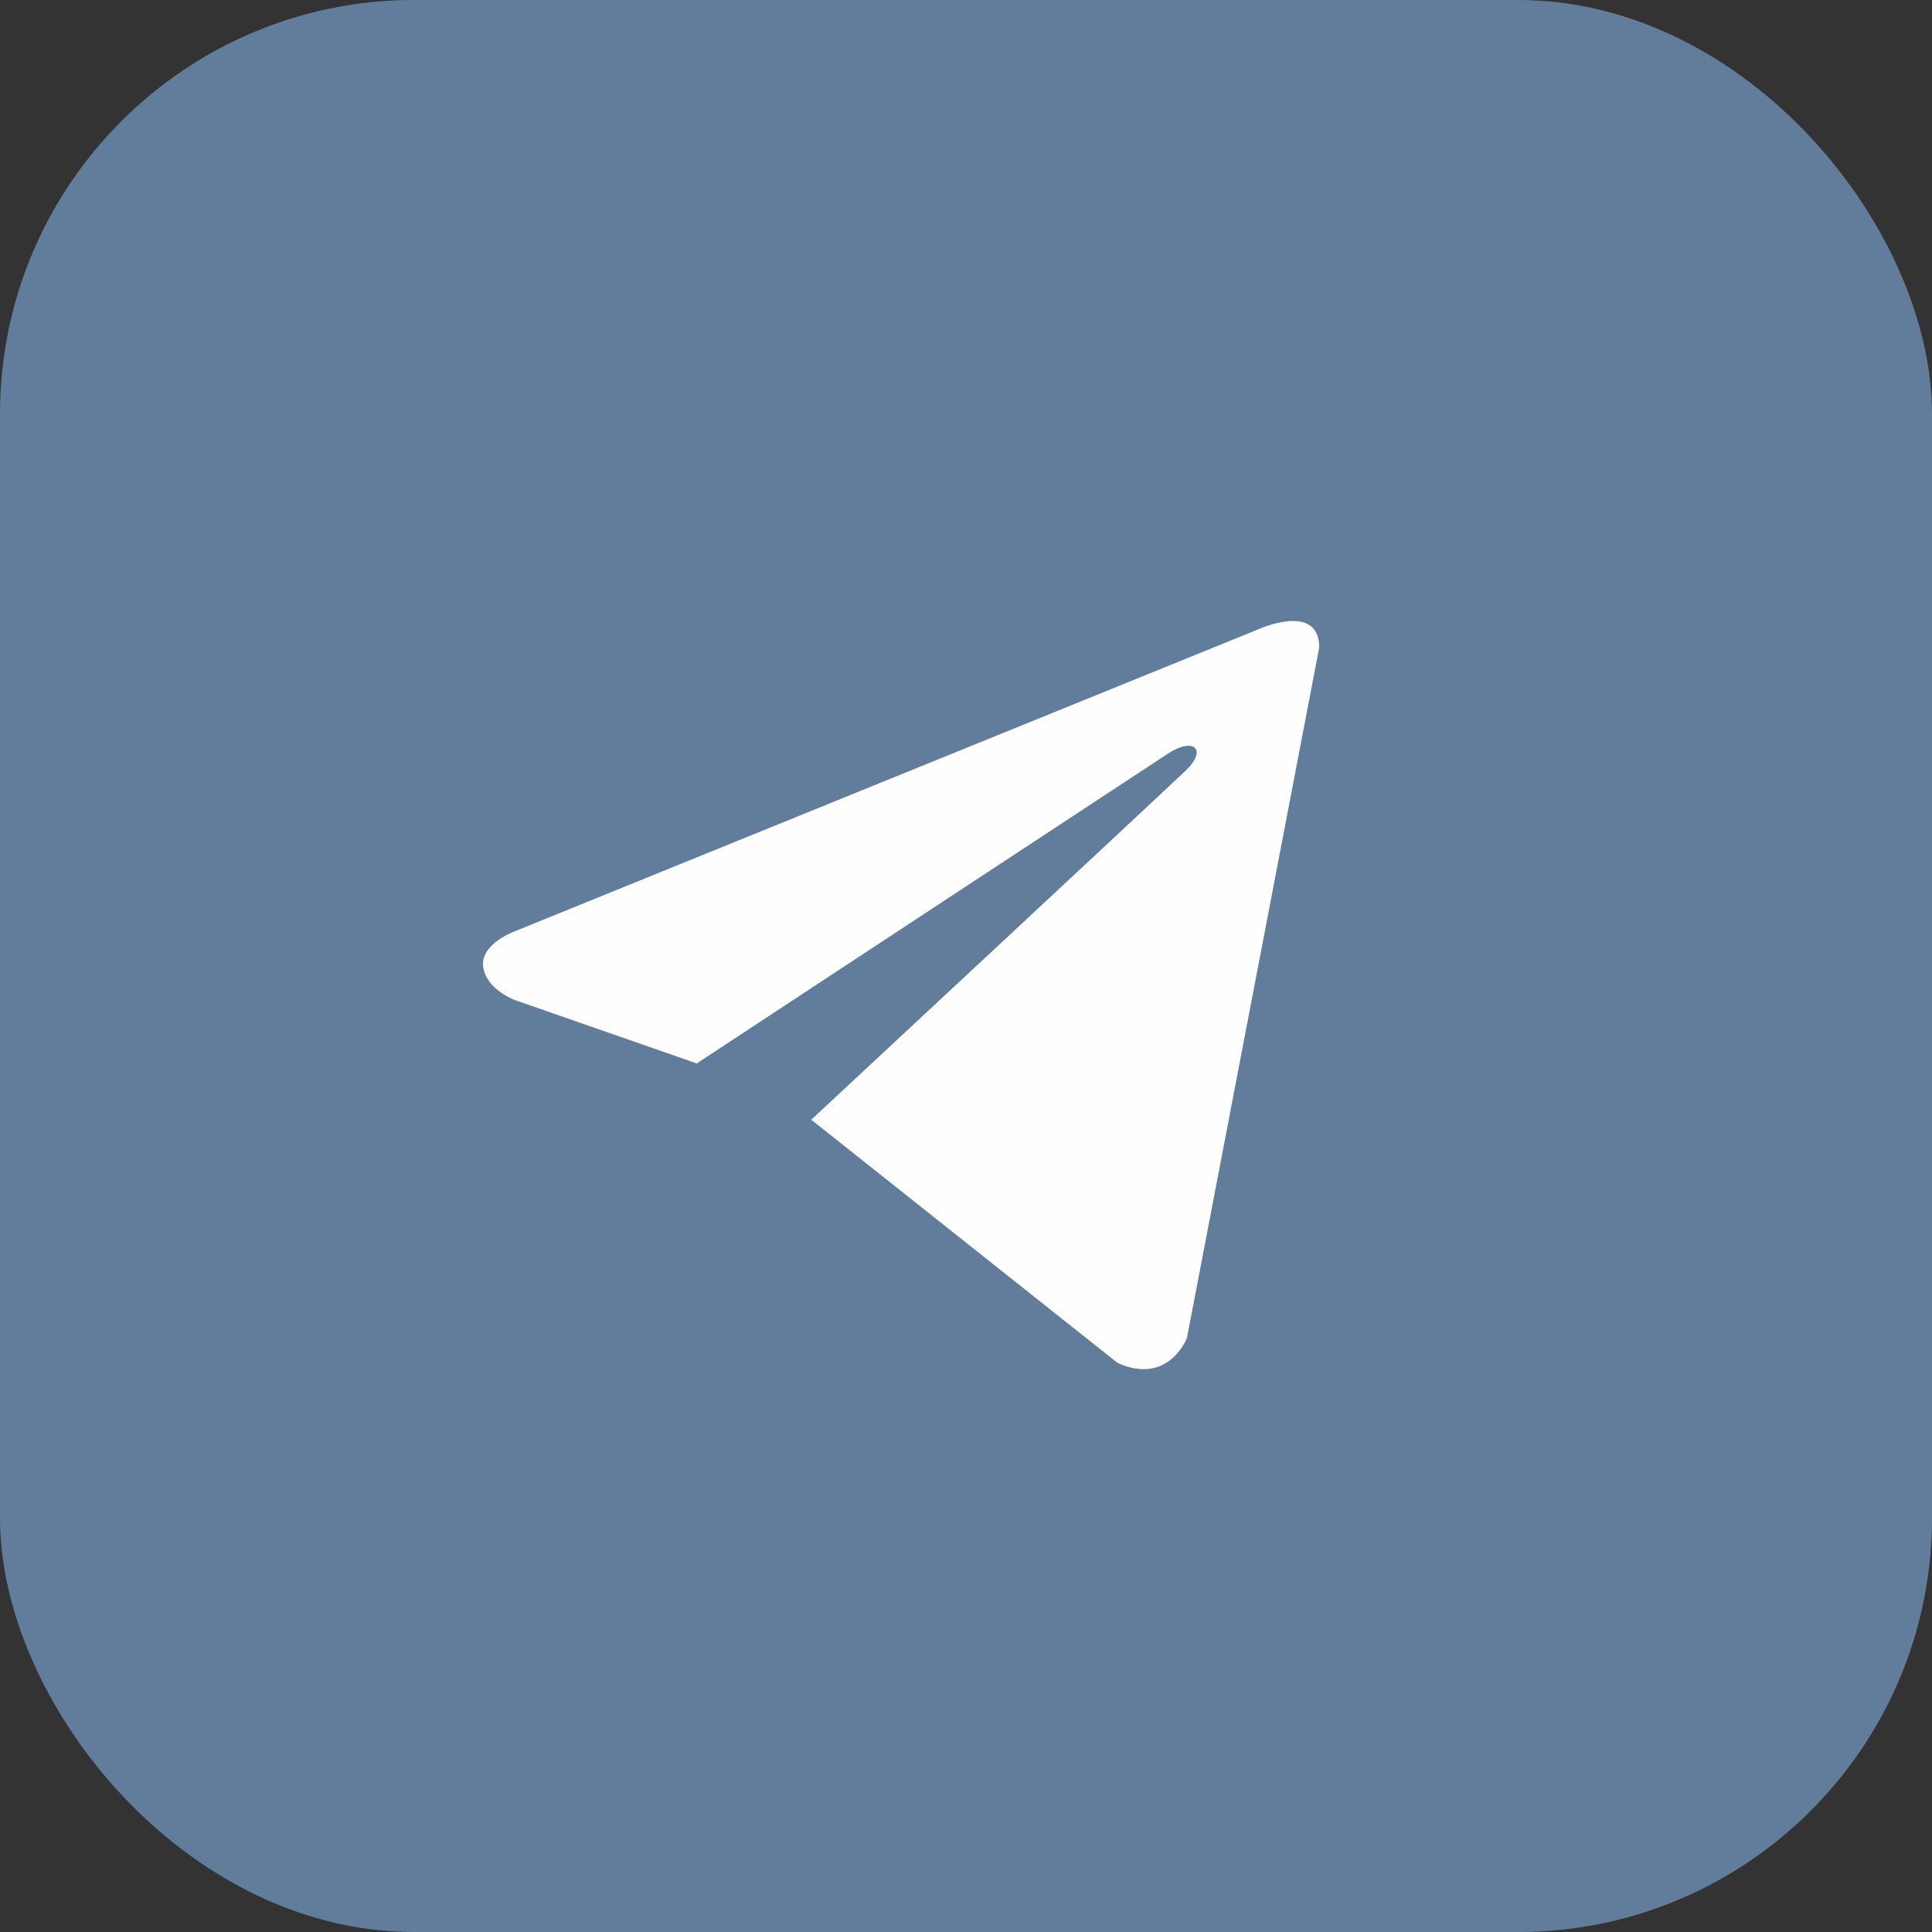
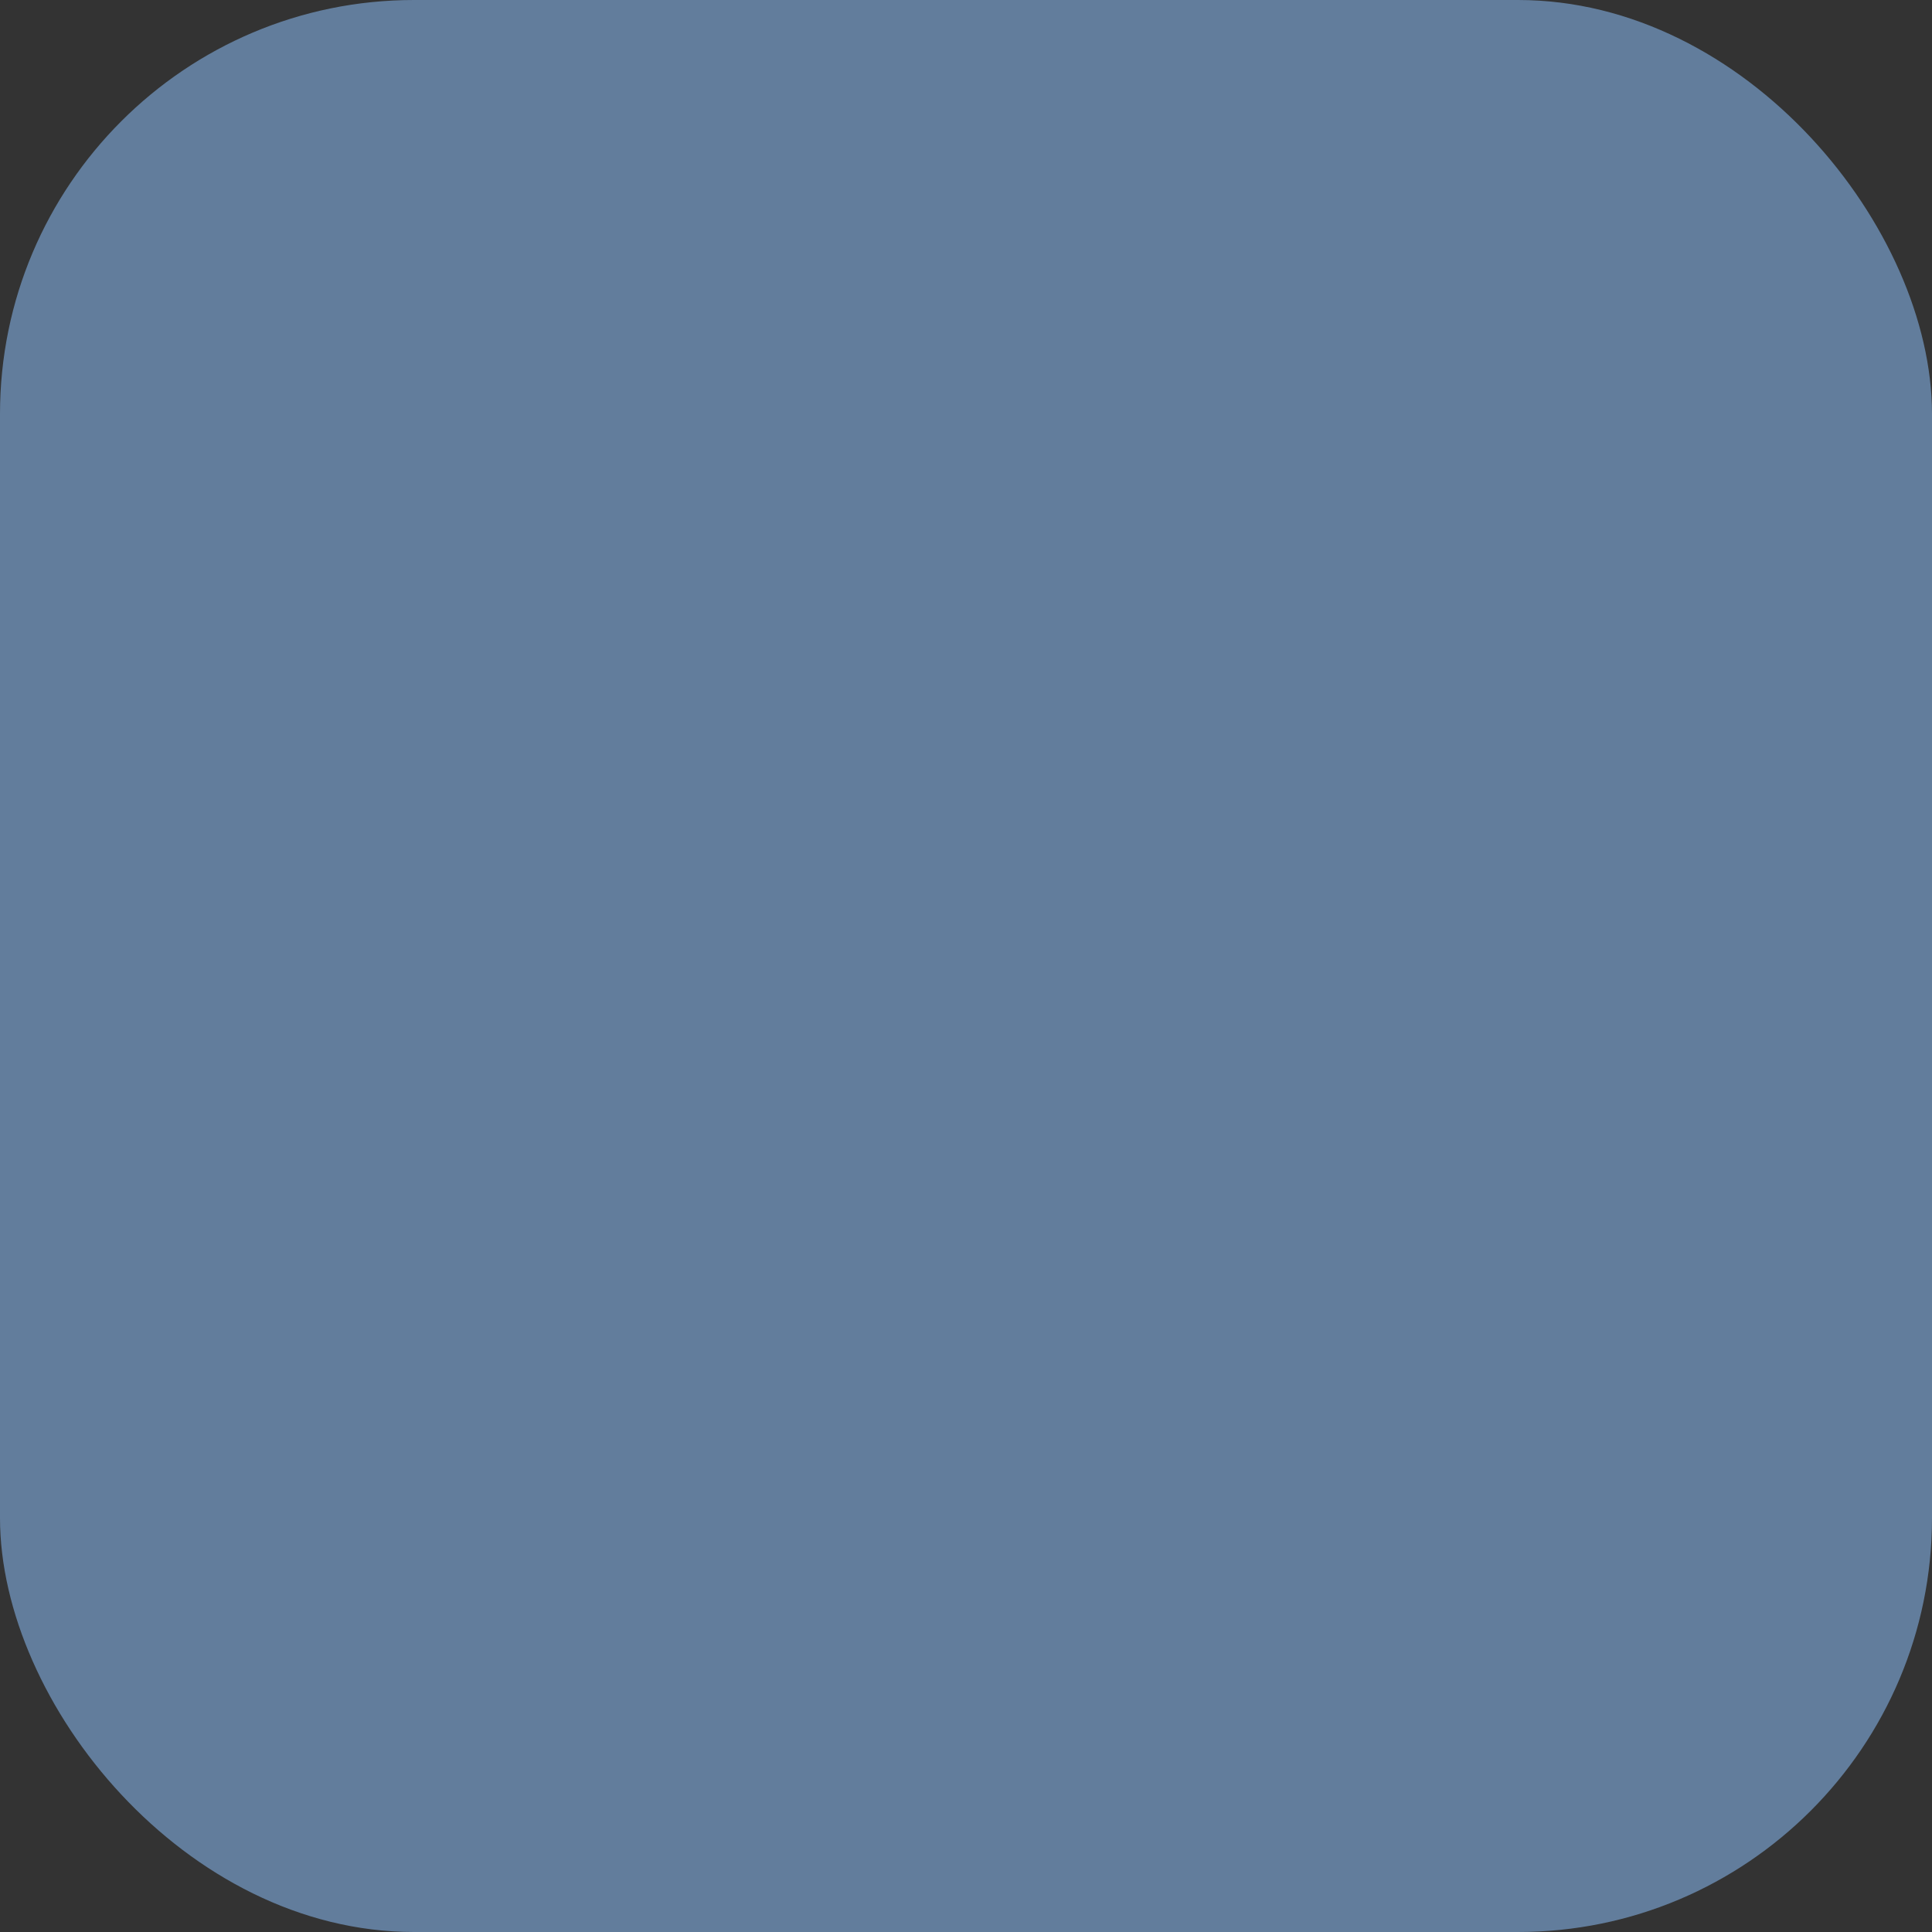
<svg xmlns="http://www.w3.org/2000/svg" width="28" height="28" viewBox="0 0 28 28" fill="none">
  <rect x="0" y="0" width="28" height="28" fill="#333333" stroke="none" />
  <rect width="28" height="28" rx="6" fill="#627D9C" />
-   <path d="M19.119 9.384L17.202 19.392C17.202 19.392 16.934 20.086 16.197 19.753L11.774 16.241L11.754 16.231C12.351 15.675 16.984 11.362 17.187 11.166C17.5 10.863 17.305 10.683 16.942 10.912L10.098 15.412L7.458 14.492C7.458 14.492 7.042 14.339 7.002 14.007C6.962 13.673 7.471 13.493 7.471 13.493L18.235 9.121C18.235 9.121 19.119 8.718 19.119 9.384V9.384Z" fill="#FEFEFE" />
</svg>